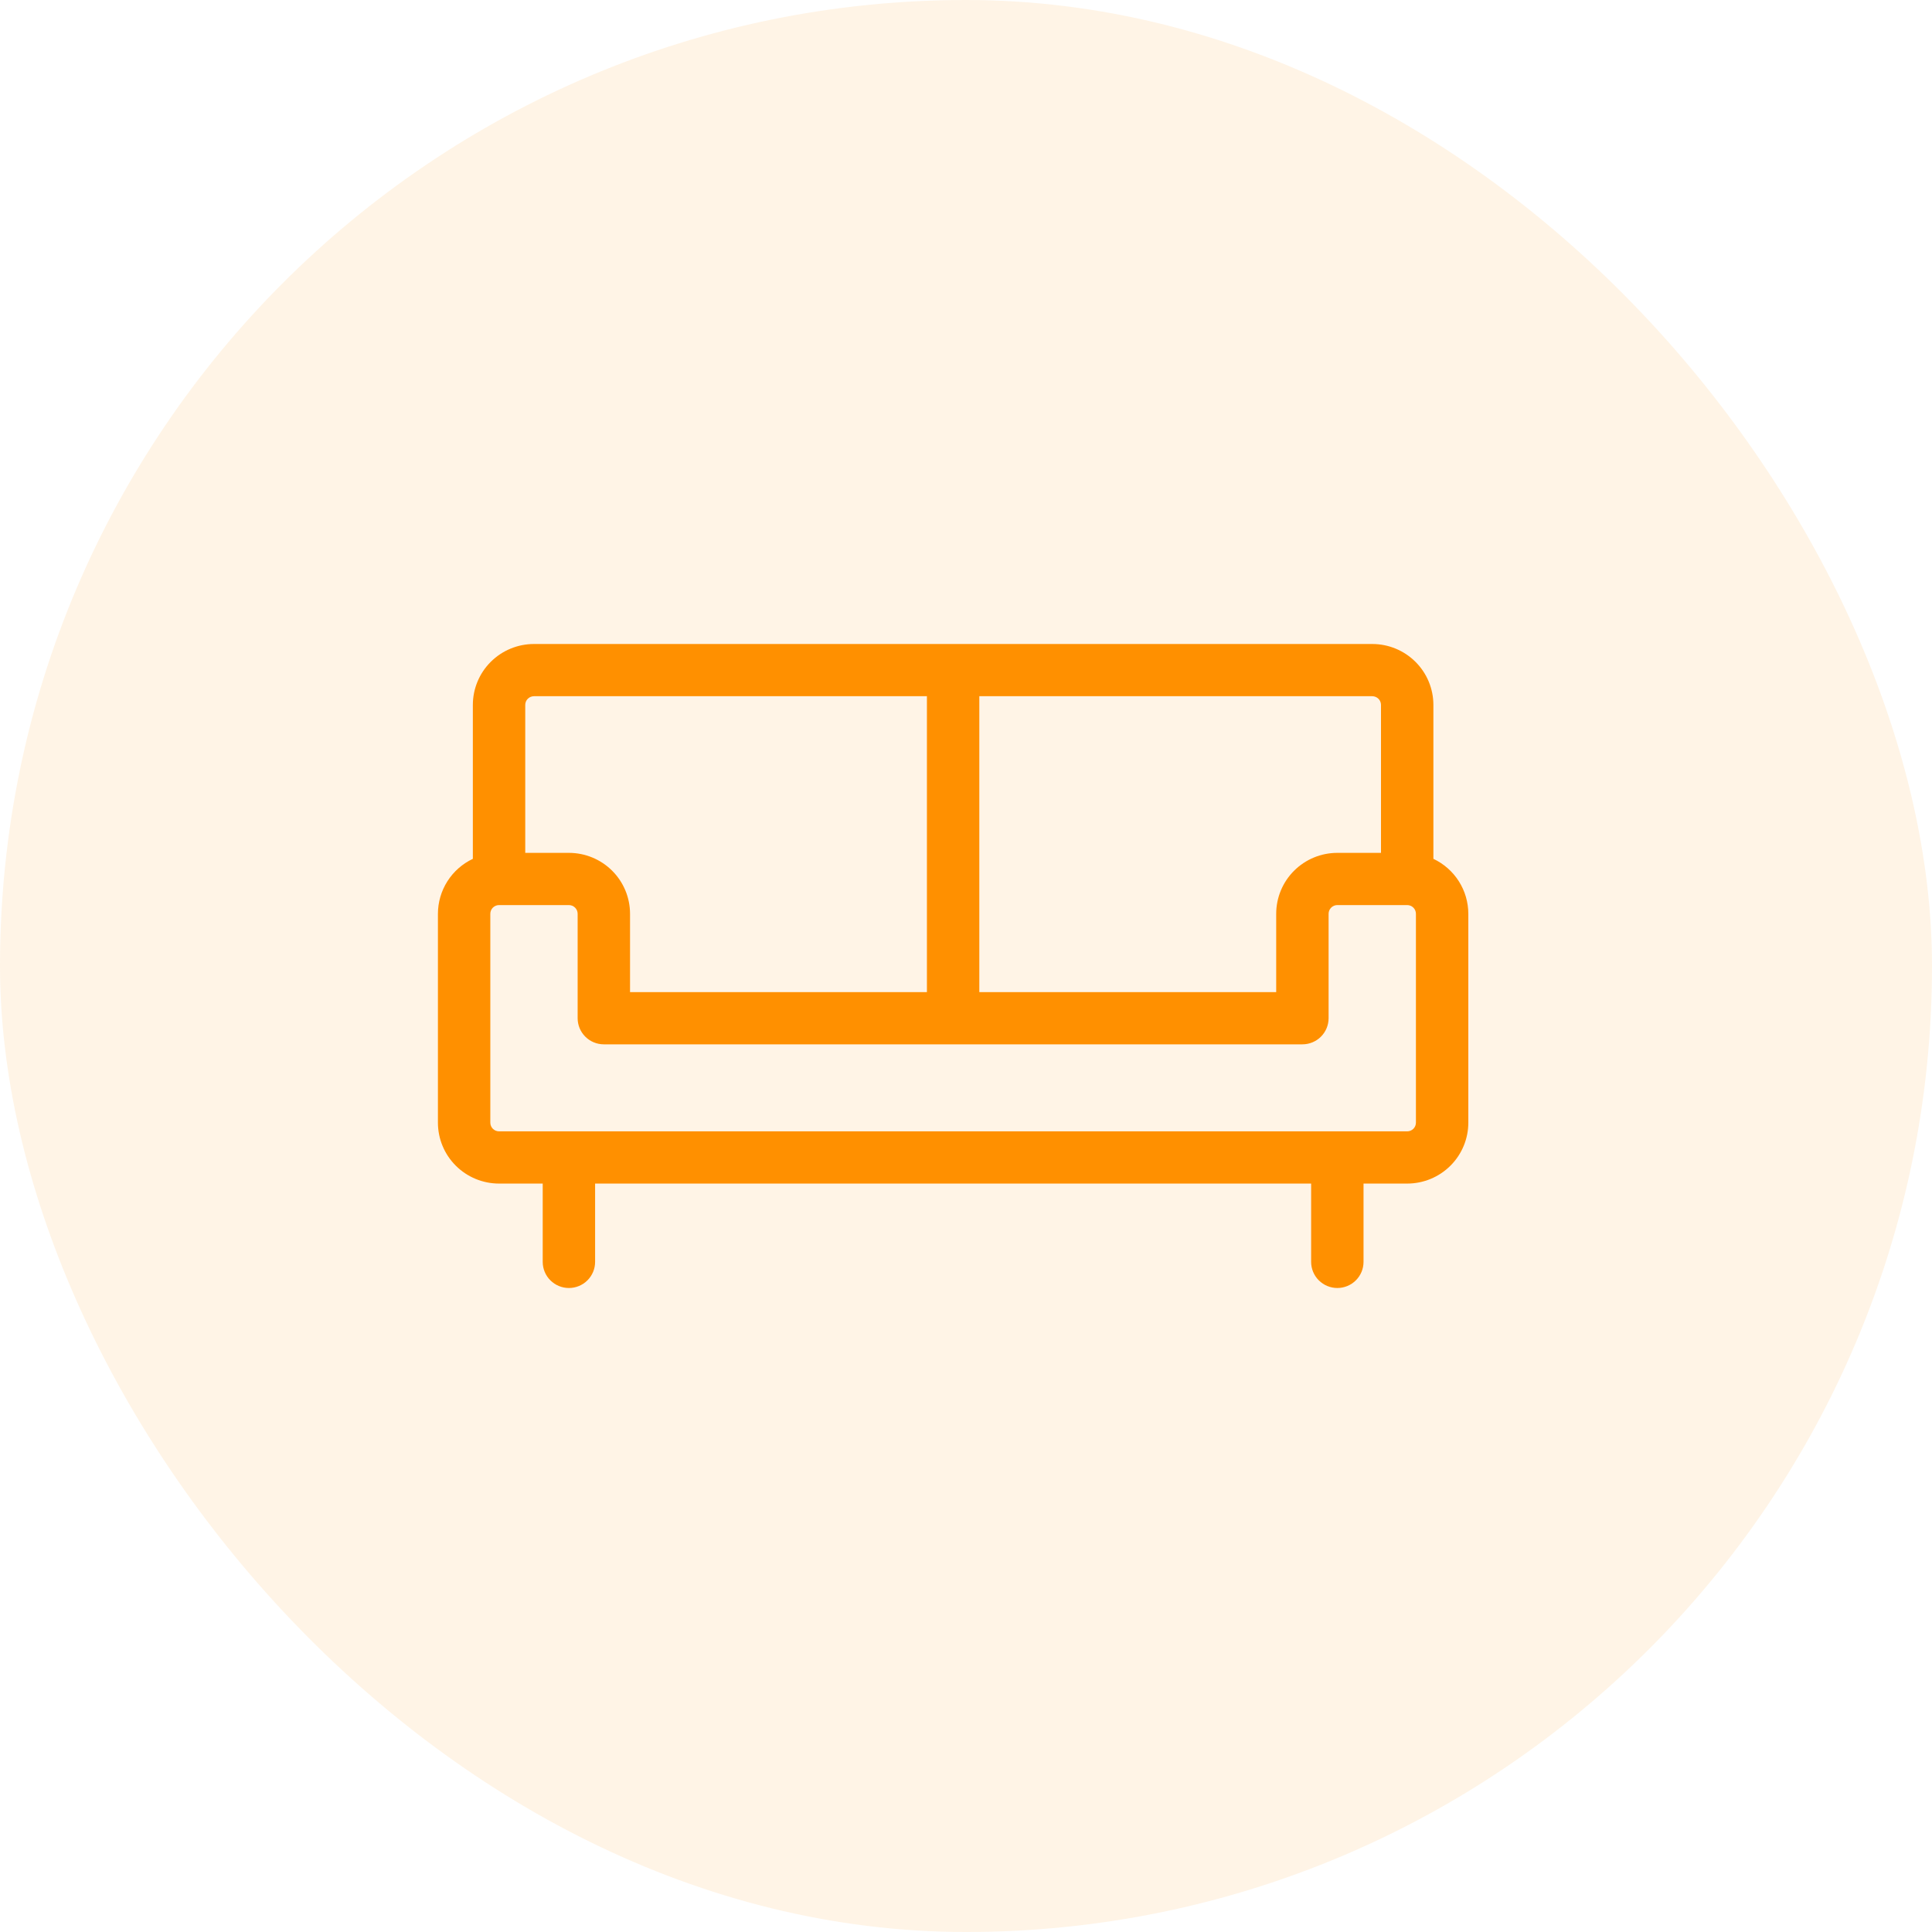
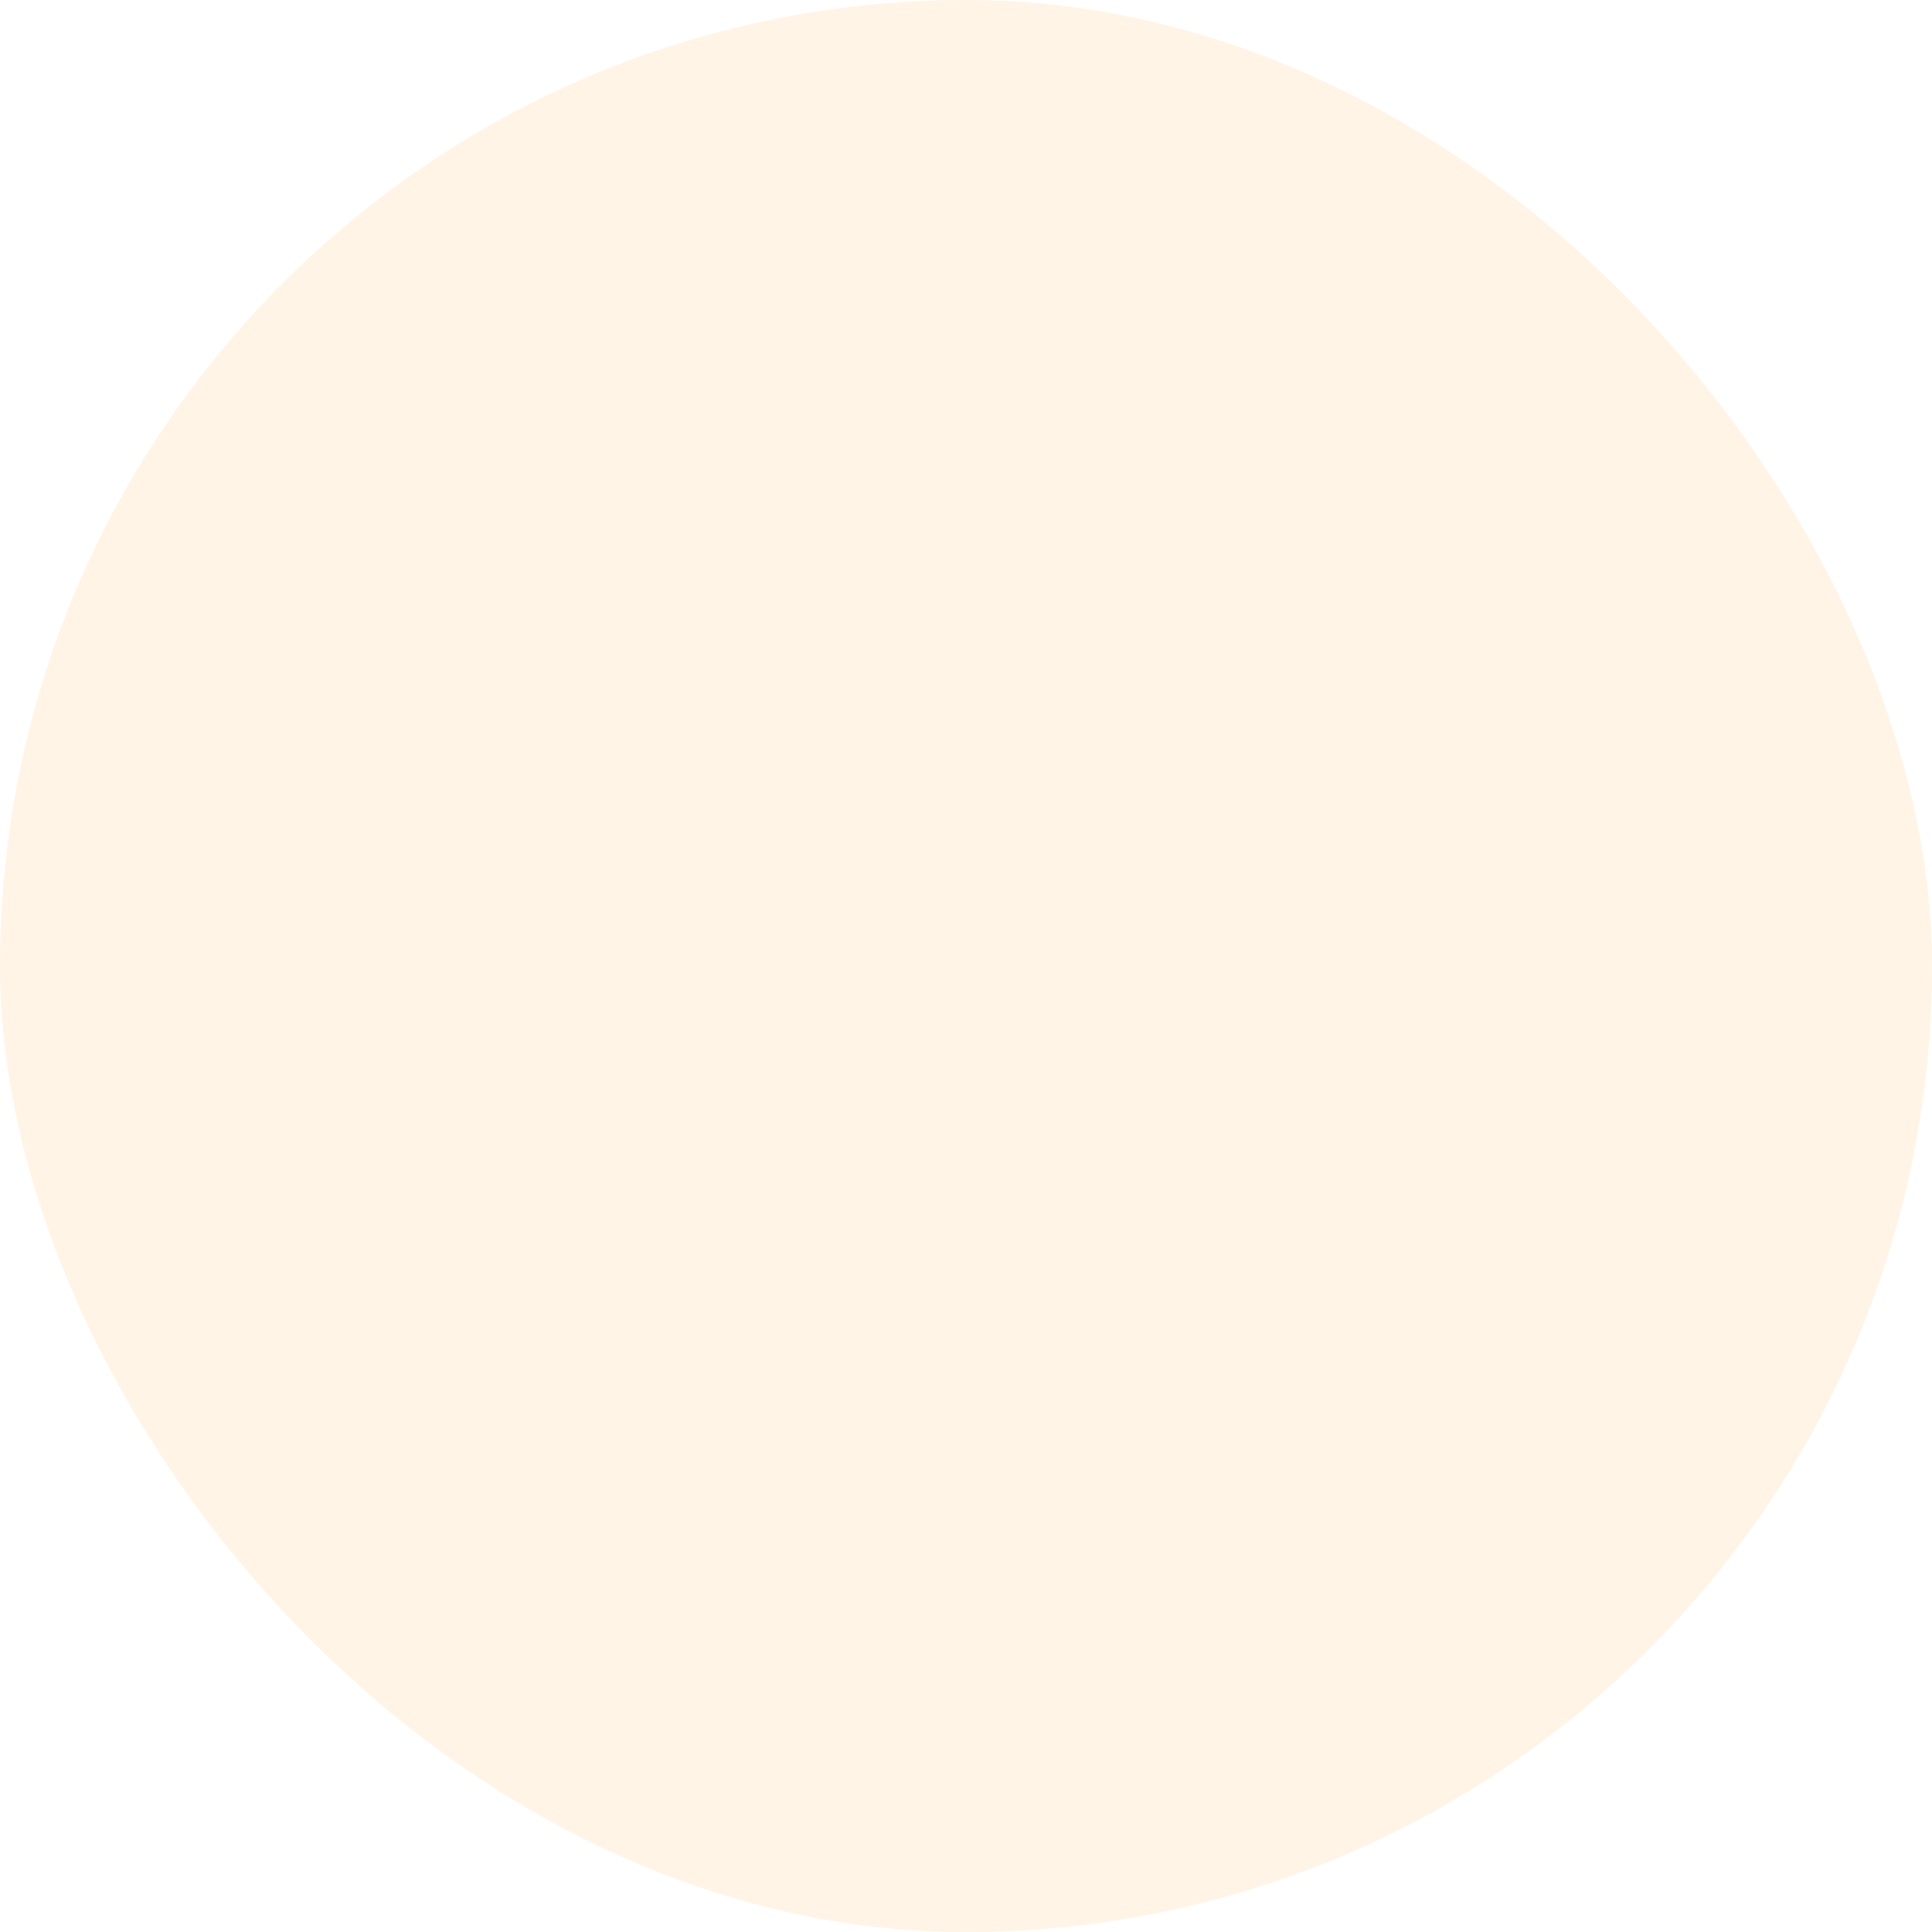
<svg xmlns="http://www.w3.org/2000/svg" width="75" height="75" viewBox="0 0 75 75" fill="none">
  <rect width="75" height="75" rx="37.5" fill="#FF9000" fill-opacity="0.1" />
-   <path d="M55.644 33.34V27.365C55.644 26.738 55.394 26.136 54.949 25.693C54.504 25.249 53.901 25 53.271 25H20.729C20.099 25 19.496 25.249 19.051 25.693C18.606 26.136 18.356 26.738 18.356 27.365V33.34C17.951 33.531 17.608 33.833 17.368 34.211C17.128 34.588 17.001 35.026 17 35.473V43.581C17 44.208 17.25 44.81 17.695 45.253C18.14 45.697 18.744 45.946 19.373 45.946H21.068V48.986C21.068 49.255 21.175 49.513 21.366 49.703C21.556 49.893 21.815 50 22.085 50C22.355 50 22.613 49.893 22.804 49.703C22.995 49.513 23.102 49.255 23.102 48.986V45.946H50.898V48.986C50.898 49.255 51.005 49.513 51.196 49.703C51.387 49.893 51.645 50 51.915 50C52.185 50 52.444 49.893 52.634 49.703C52.825 49.513 52.932 49.255 52.932 48.986V45.946H54.627C55.256 45.946 55.86 45.697 56.305 45.253C56.75 44.81 57 44.208 57 43.581V35.473C56.999 35.026 56.872 34.588 56.632 34.211C56.392 33.833 56.049 33.531 55.644 33.34ZM53.61 27.365V33.108H51.915C51.286 33.108 50.682 33.357 50.237 33.801C49.792 34.244 49.542 34.846 49.542 35.473V38.514H38.017V27.027H53.271C53.361 27.027 53.447 27.063 53.511 27.126C53.575 27.189 53.61 27.275 53.61 27.365ZM20.729 27.027H35.983V38.514H24.458V35.473C24.458 34.846 24.208 34.244 23.763 33.801C23.318 33.357 22.714 33.108 22.085 33.108H20.39V27.365C20.39 27.275 20.425 27.189 20.489 27.126C20.553 27.063 20.639 27.027 20.729 27.027ZM54.966 43.581C54.966 43.671 54.93 43.757 54.867 43.82C54.803 43.883 54.717 43.919 54.627 43.919H19.373C19.283 43.919 19.197 43.883 19.133 43.82C19.07 43.757 19.034 43.671 19.034 43.581V35.473C19.034 35.383 19.07 35.297 19.133 35.234C19.197 35.171 19.283 35.135 19.373 35.135H22.085C22.175 35.135 22.261 35.171 22.324 35.234C22.388 35.297 22.424 35.383 22.424 35.473V39.527C22.424 39.796 22.531 40.054 22.722 40.244C22.912 40.434 23.171 40.541 23.441 40.541H50.559C50.829 40.541 51.088 40.434 51.278 40.244C51.469 40.054 51.576 39.796 51.576 39.527V35.473C51.576 35.383 51.612 35.297 51.676 35.234C51.739 35.171 51.825 35.135 51.915 35.135H54.627C54.717 35.135 54.803 35.171 54.867 35.234C54.93 35.297 54.966 35.383 54.966 35.473V43.581Z" fill="#FF9000" />
</svg>